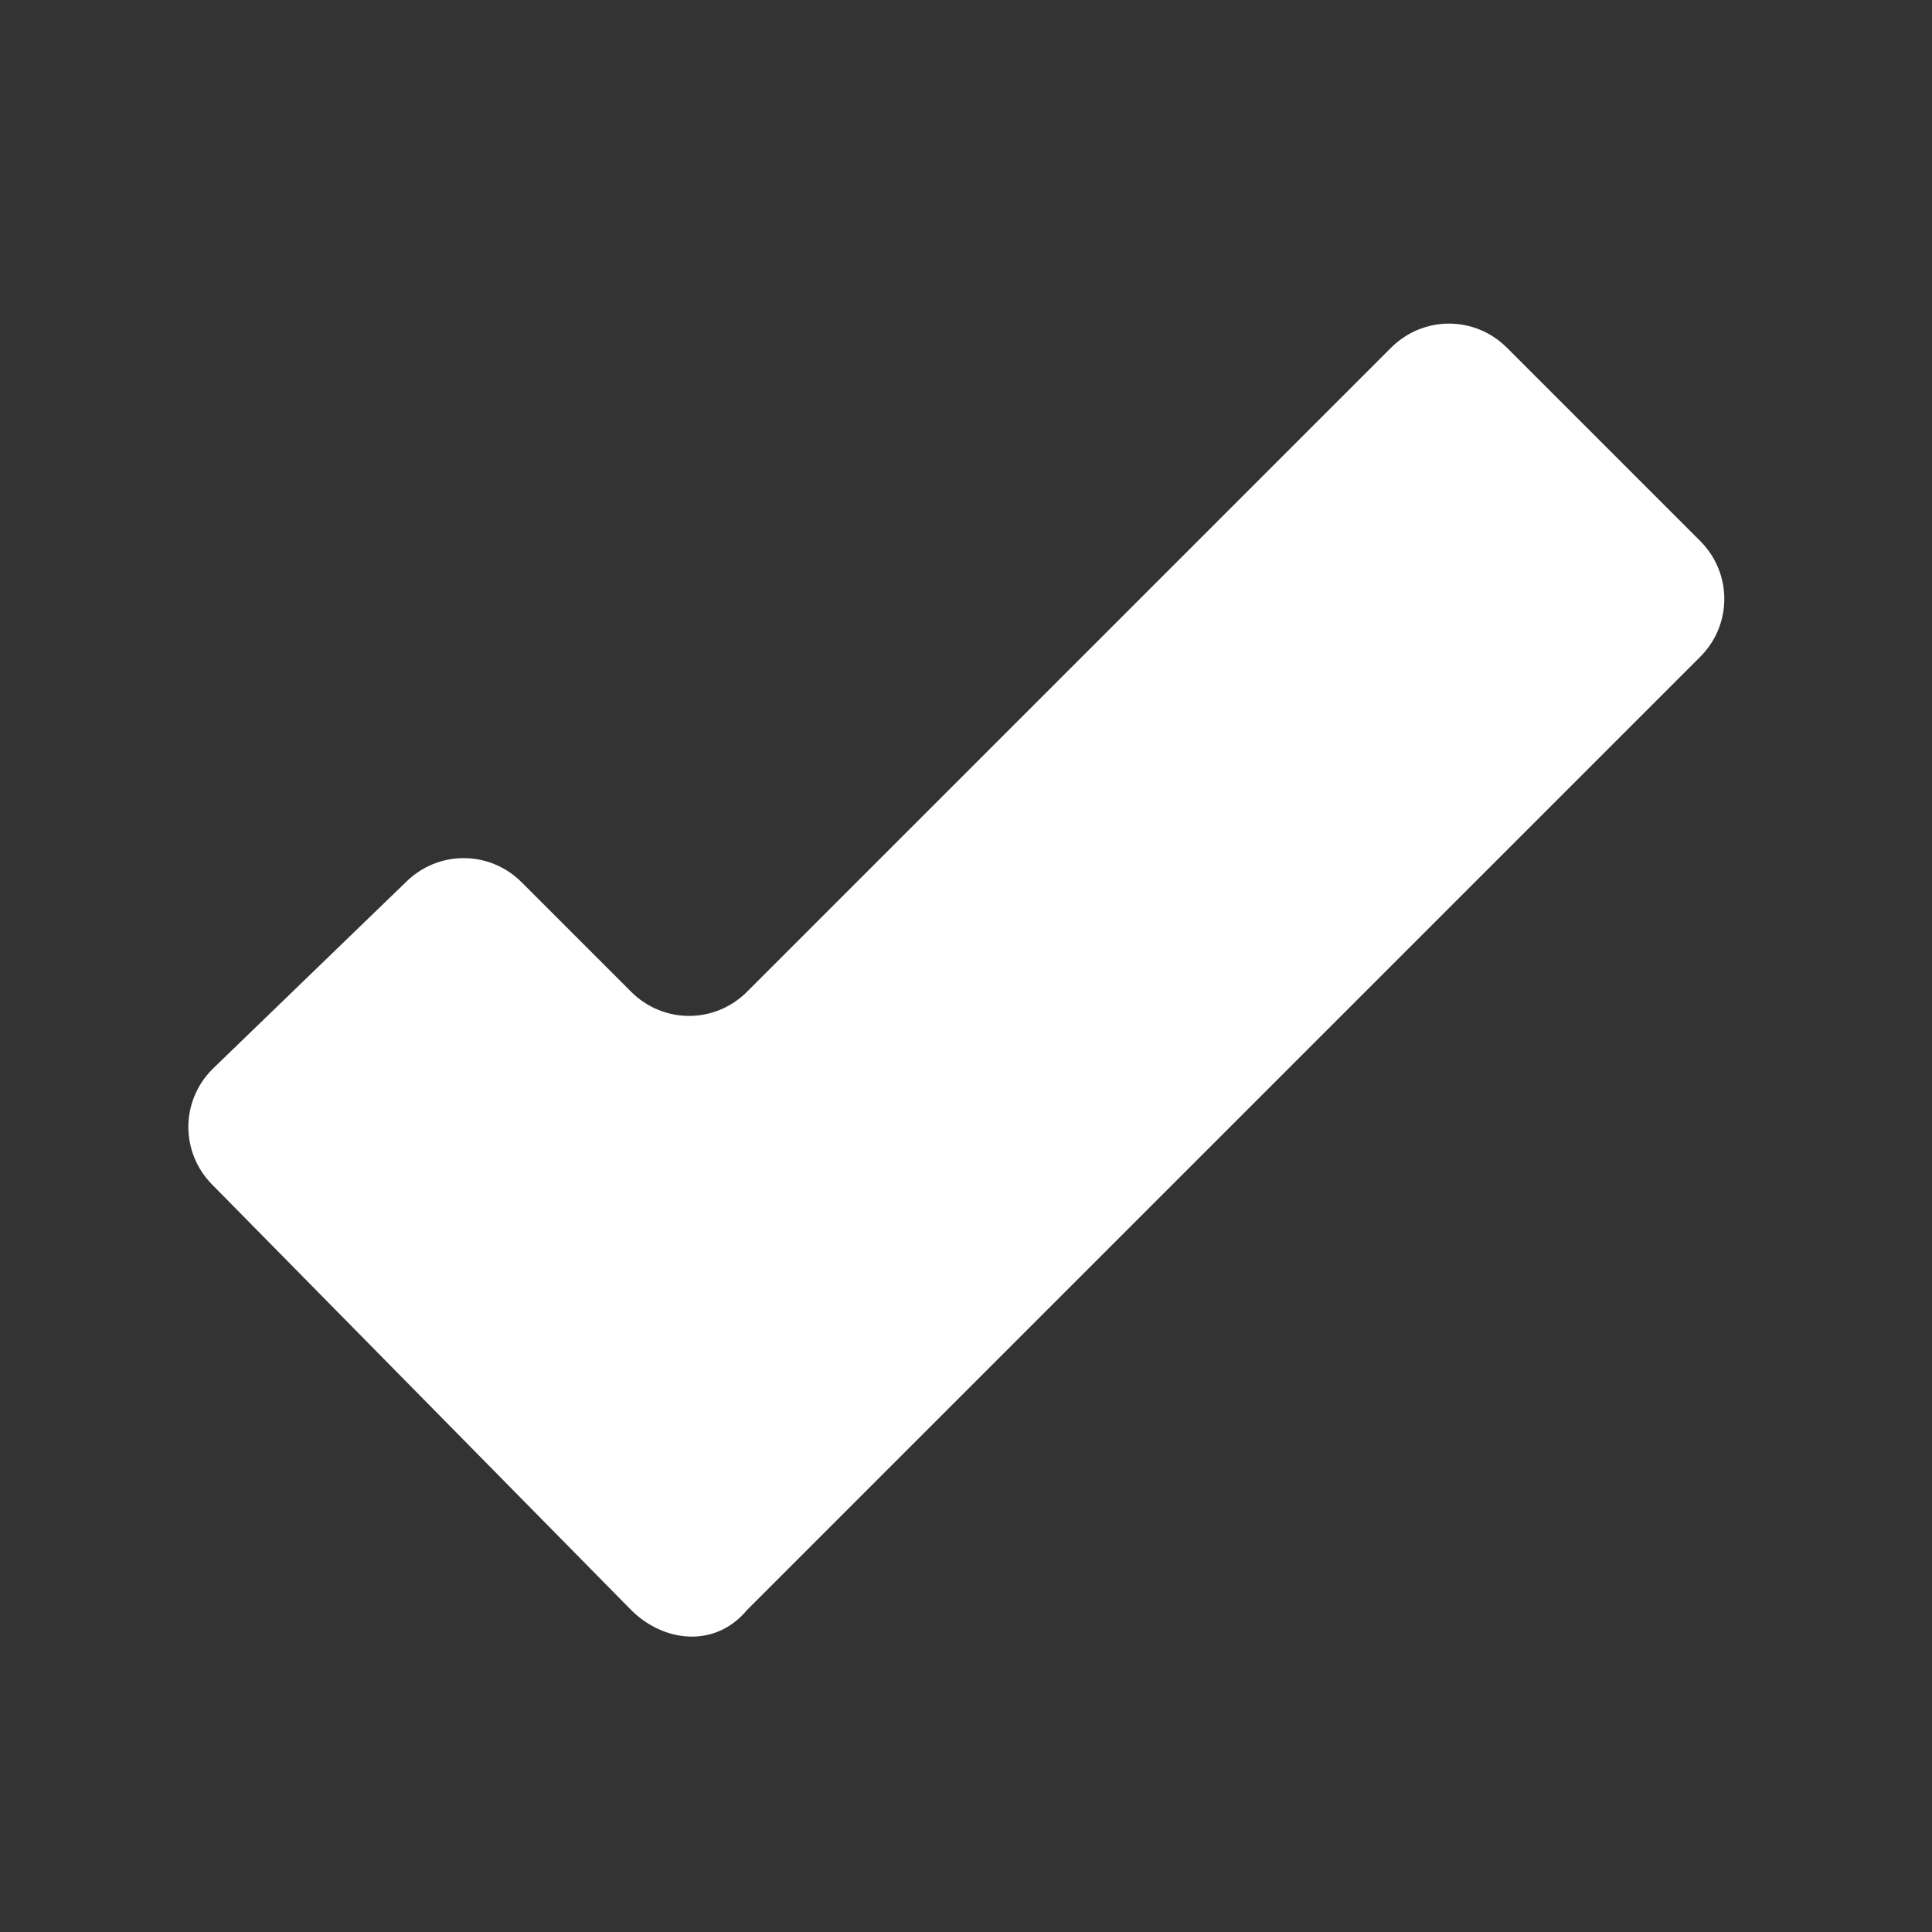
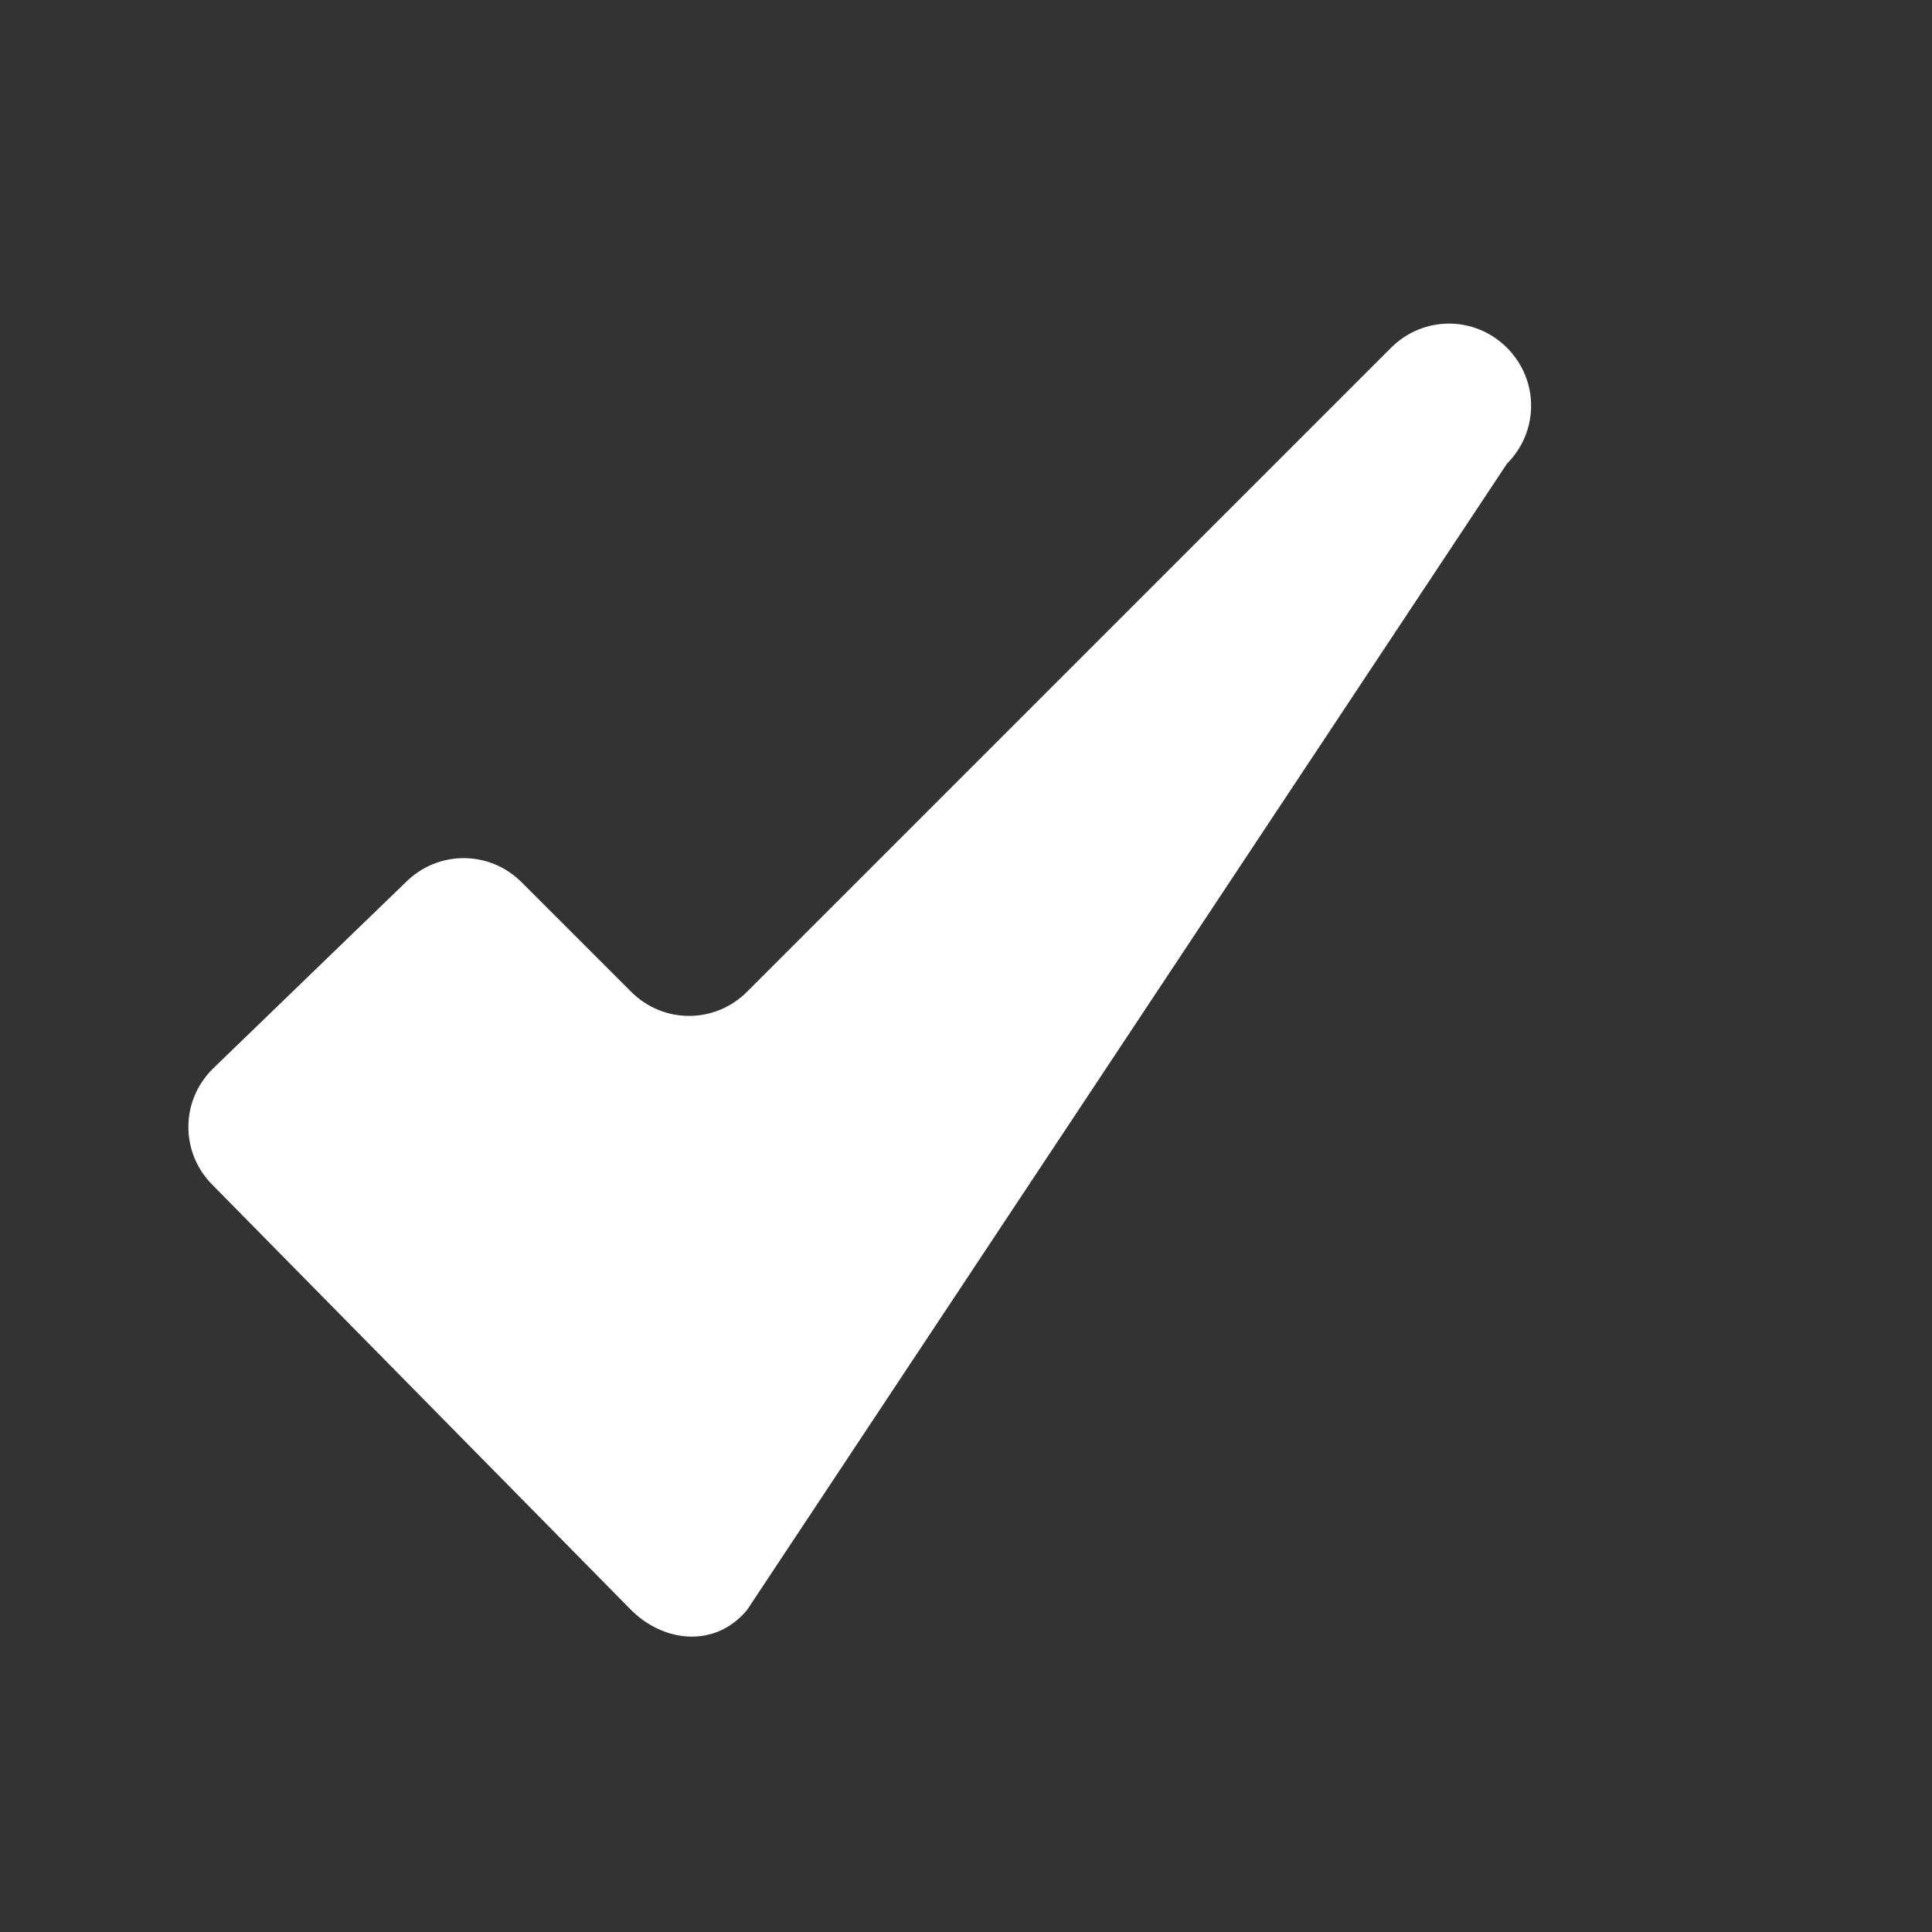
<svg xmlns="http://www.w3.org/2000/svg" version="1.1" id="Capa_1" x="0px" y="0px" viewBox="0 0 30 30" style="enable-background:new 0 0 30 30;" xml:space="preserve">
  <rect x="0" y="0" width="30" height="30" fill="#333333" stroke="none" />
  <style type="text/css">
	.st0{fill:#FFFFFF;}
</style>
-   <path class="st0" d="M9.8,25l-6.5-6.6c-0.5-0.5-0.5-1.3,0-1.8l3-2.9c0.5-0.5,1.3-0.5,1.8,0l1.7,1.7c0.5,0.5,1.3,0.5,1.8,0l10-10  c0.5-0.5,1.3-0.5,1.8,0l3,3c0.5,0.5,0.5,1.3,0,1.8L11.6,25C11.1,25.6,10.3,25.5,9.8,25z" />
+   <path class="st0" d="M9.8,25l-6.5-6.6c-0.5-0.5-0.5-1.3,0-1.8l3-2.9c0.5-0.5,1.3-0.5,1.8,0l1.7,1.7c0.5,0.5,1.3,0.5,1.8,0l10-10  c0.5-0.5,1.3-0.5,1.8,0c0.5,0.5,0.5,1.3,0,1.8L11.6,25C11.1,25.6,10.3,25.5,9.8,25z" />
</svg>